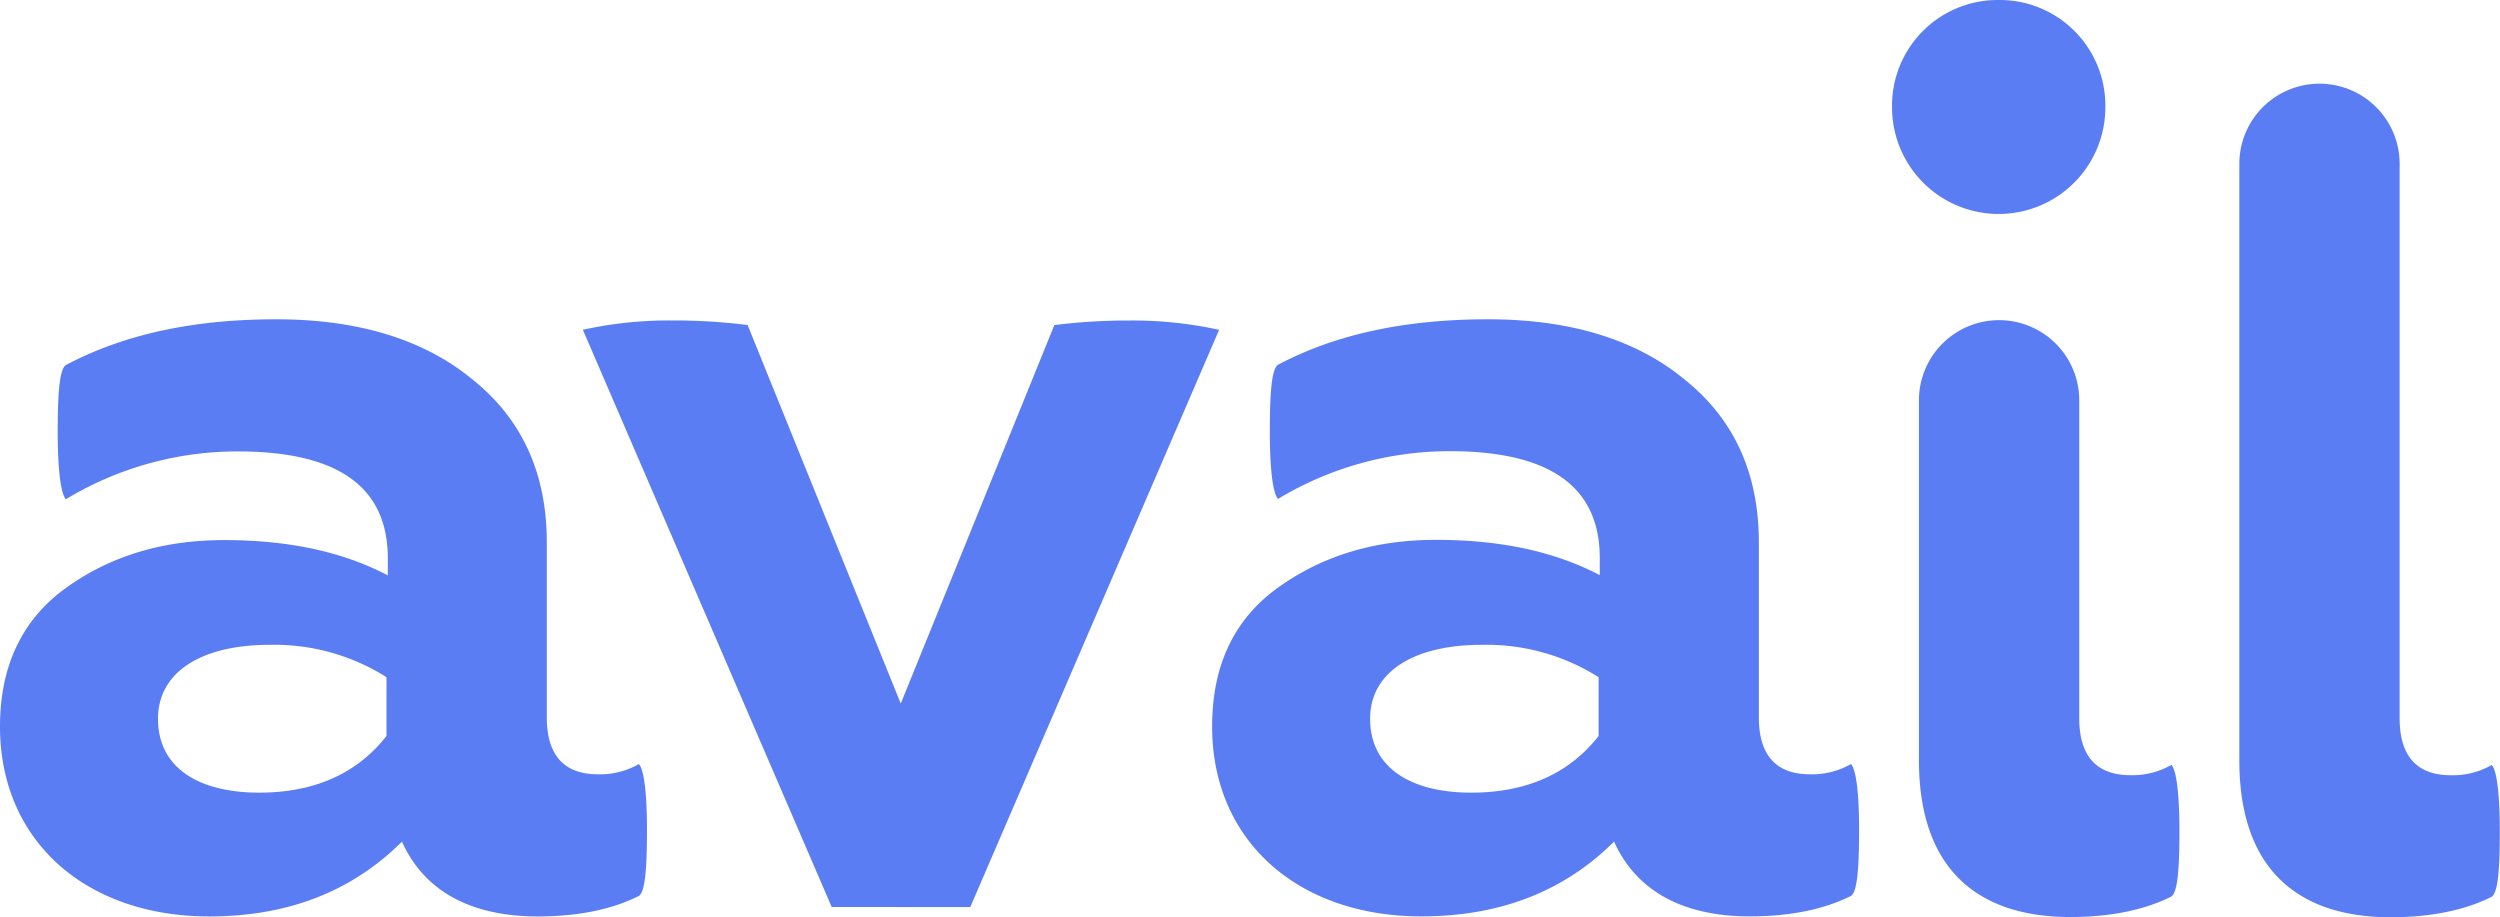
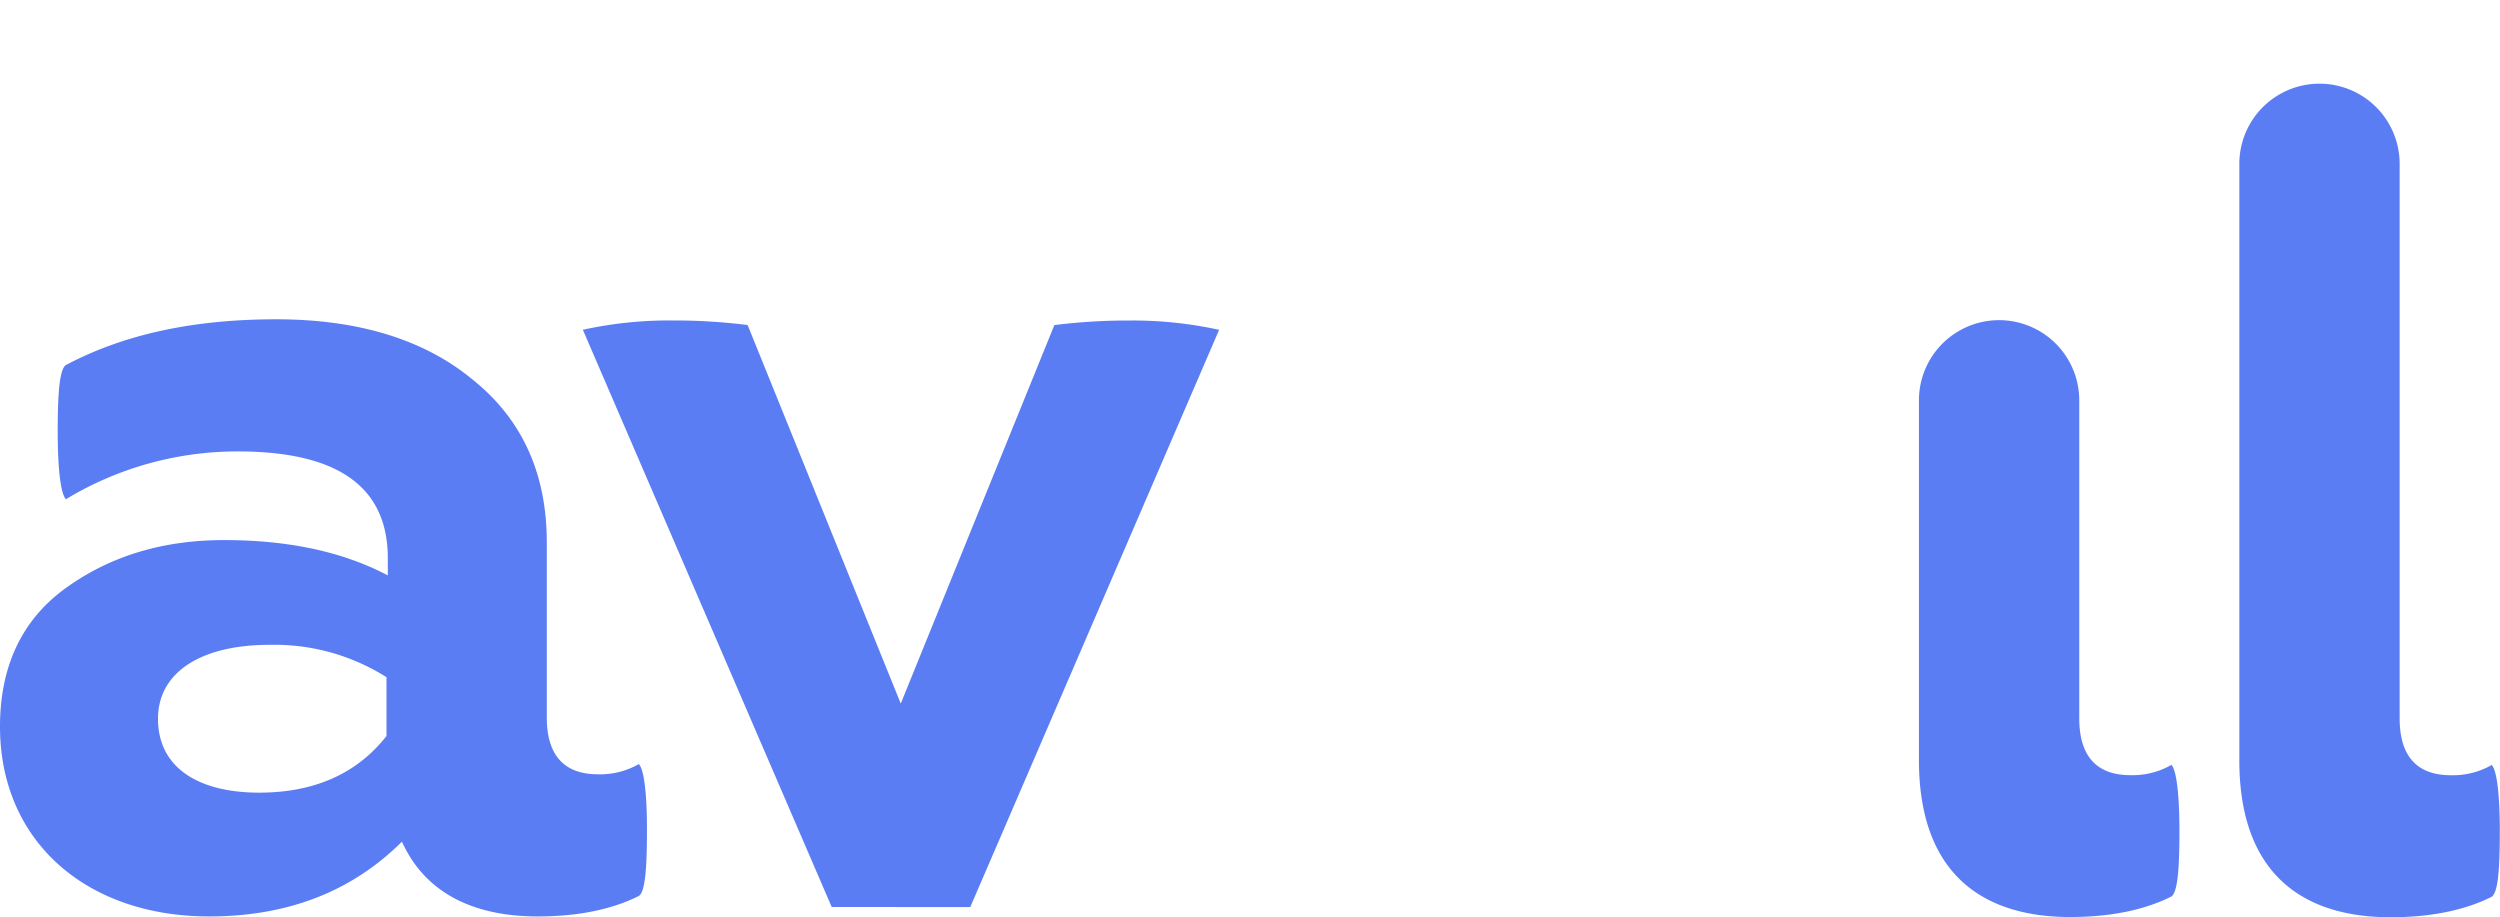
<svg xmlns="http://www.w3.org/2000/svg" fill="#5B7DF4" viewBox="0 0 431.97 158.49">
-   <path d="M349.27,5.83a18.25,18.25,0,0,1,18.43,18.54,18.43,18.43,0,0,1-36.86,0A18.26,18.26,0,0,1,349.27,5.83Z" transform="translate(-3.92 -5.83)" />
+   <path d="M349.27,5.83A18.26,18.26,0,0,1,349.27,5.83Z" transform="translate(-3.92 -5.83)" />
  <path d="M147.63,162.55l-43-99.74h0a69.59,69.59,0,0,1,15.47-1.61,102.62,102.62,0,0,1,13,.79h0l26.46,65.41h0L186.1,62h0a102.62,102.62,0,0,1,13-.79,69.6,69.6,0,0,1,15.47,1.61h0l-43,99.74Z" transform="translate(-3.92 -5.83)" />
  <path d="M379.1,138a13.48,13.48,0,0,1-7.07,1.77c-5.89,0-8.84-3.34-8.84-9.82V75a13.85,13.85,0,0,0-27.7,0v62.17c0,19.64,11,27.11,26.13,27.11,6.87,0,12.77-1.18,17.48-3.54h0c1.13-.75,1.4-5.11,1.4-11.39v.07c0-6.28-.51-10.55-1.4-11.45h0Z" transform="translate(-3.92 -5.83)" />
  <path d="M115.73,149.24v0Z" transform="translate(-3.92 -5.83)" />
  <path d="M13.89,80.5v0Z" transform="translate(-3.92 -5.83)" />
  <path d="M114.31,137.85a13.48,13.48,0,0,1-7.07,1.77c-5.89,0-8.84-3.34-8.84-9.82V99.55q0-18-13-28.28C77,64.39,65.59,61,51.65,61,37.31,61,25.33,63.6,15.31,68.9c-1.15.76-1.42,5.18-1.42,11.55s.52,10.71,1.42,11.64h0A57.31,57.31,0,0,1,45,83.83c17.28,0,25.93,6.09,25.93,18.47v2.95c-7.85-4.13-17.28-6.1-28.28-6.1-10.61,0-19.65,2.75-27.31,8.25S3.92,121,3.92,131.37c0,19.84,14.93,32.81,36.14,32.81,13.7,0,24.73-4.38,33.31-12.92,4.14,9.15,12.75,12.92,23.46,12.92,6.88,0,12.77-1.18,17.48-3.54h0c1.13-.75,1.39-5.09,1.4-11.35s-.51-10.52-1.4-11.43h0ZM70.7,133c-5.1,6.52-12.49,9.79-22,9.79-10.22,0-17.48-4.12-17.48-12.77,0-8.05,7.47-12.77,19.25-12.77a36.23,36.23,0,0,1,20.23,5.59Z" transform="translate(-3.92 -5.83)" />
  <path d="M223.32,80.5v0Z" transform="translate(-3.92 -5.83)" />
  <path d="M325.17,149.24v0Z" transform="translate(-3.92 -5.83)" />
-   <path d="M323.74,137.85a13.48,13.48,0,0,1-7.07,1.77c-5.89,0-8.84-3.34-8.84-9.82V99.55q0-18-13-28.28C286.43,64.39,275,61,261.09,61c-14.34,0-26.32,2.56-36.34,7.85-1.15.76-1.42,5.18-1.42,11.55s.52,10.71,1.42,11.64h0a57.31,57.31,0,0,1,29.66-8.25c17.28,0,25.93,6.09,25.93,18.47v2.95c-7.86-4.13-17.29-6.1-28.28-6.1-10.61,0-19.65,2.75-27.31,8.25s-11.39,13.55-11.39,24c0,19.84,14.93,32.81,36.14,32.81,13.7,0,24.73-4.38,33.31-12.92,4.14,9.15,12.75,12.92,23.46,12.92,6.88,0,12.77-1.18,17.48-3.54h0c1.13-.75,1.39-5.09,1.4-11.35s-.51-10.52-1.4-11.43h0ZM280.14,133c-5.1,6.52-12.49,9.79-22,9.79-10.21,0-17.48-4.12-17.48-12.77,0-8.05,7.47-12.77,19.25-12.77a36.23,36.23,0,0,1,20.23,5.59V133Z" transform="translate(-3.92 -5.83)" />
  <path d="M418.55,69.39V34.14a13.85,13.85,0,0,0-27.7,0V137.21c0,19.64,11,27.11,26.13,27.11,6.87,0,12.77-1.18,17.48-3.54h0c1.13-.75,1.4-5.11,1.4-11.39v.07c0-6.28-.51-10.55-1.4-11.45h0a13.48,13.48,0,0,1-7.07,1.77c-5.89,0-8.84-3.34-8.84-9.82V69.39h0Z" transform="translate(-3.92 -5.83)" />
</svg>